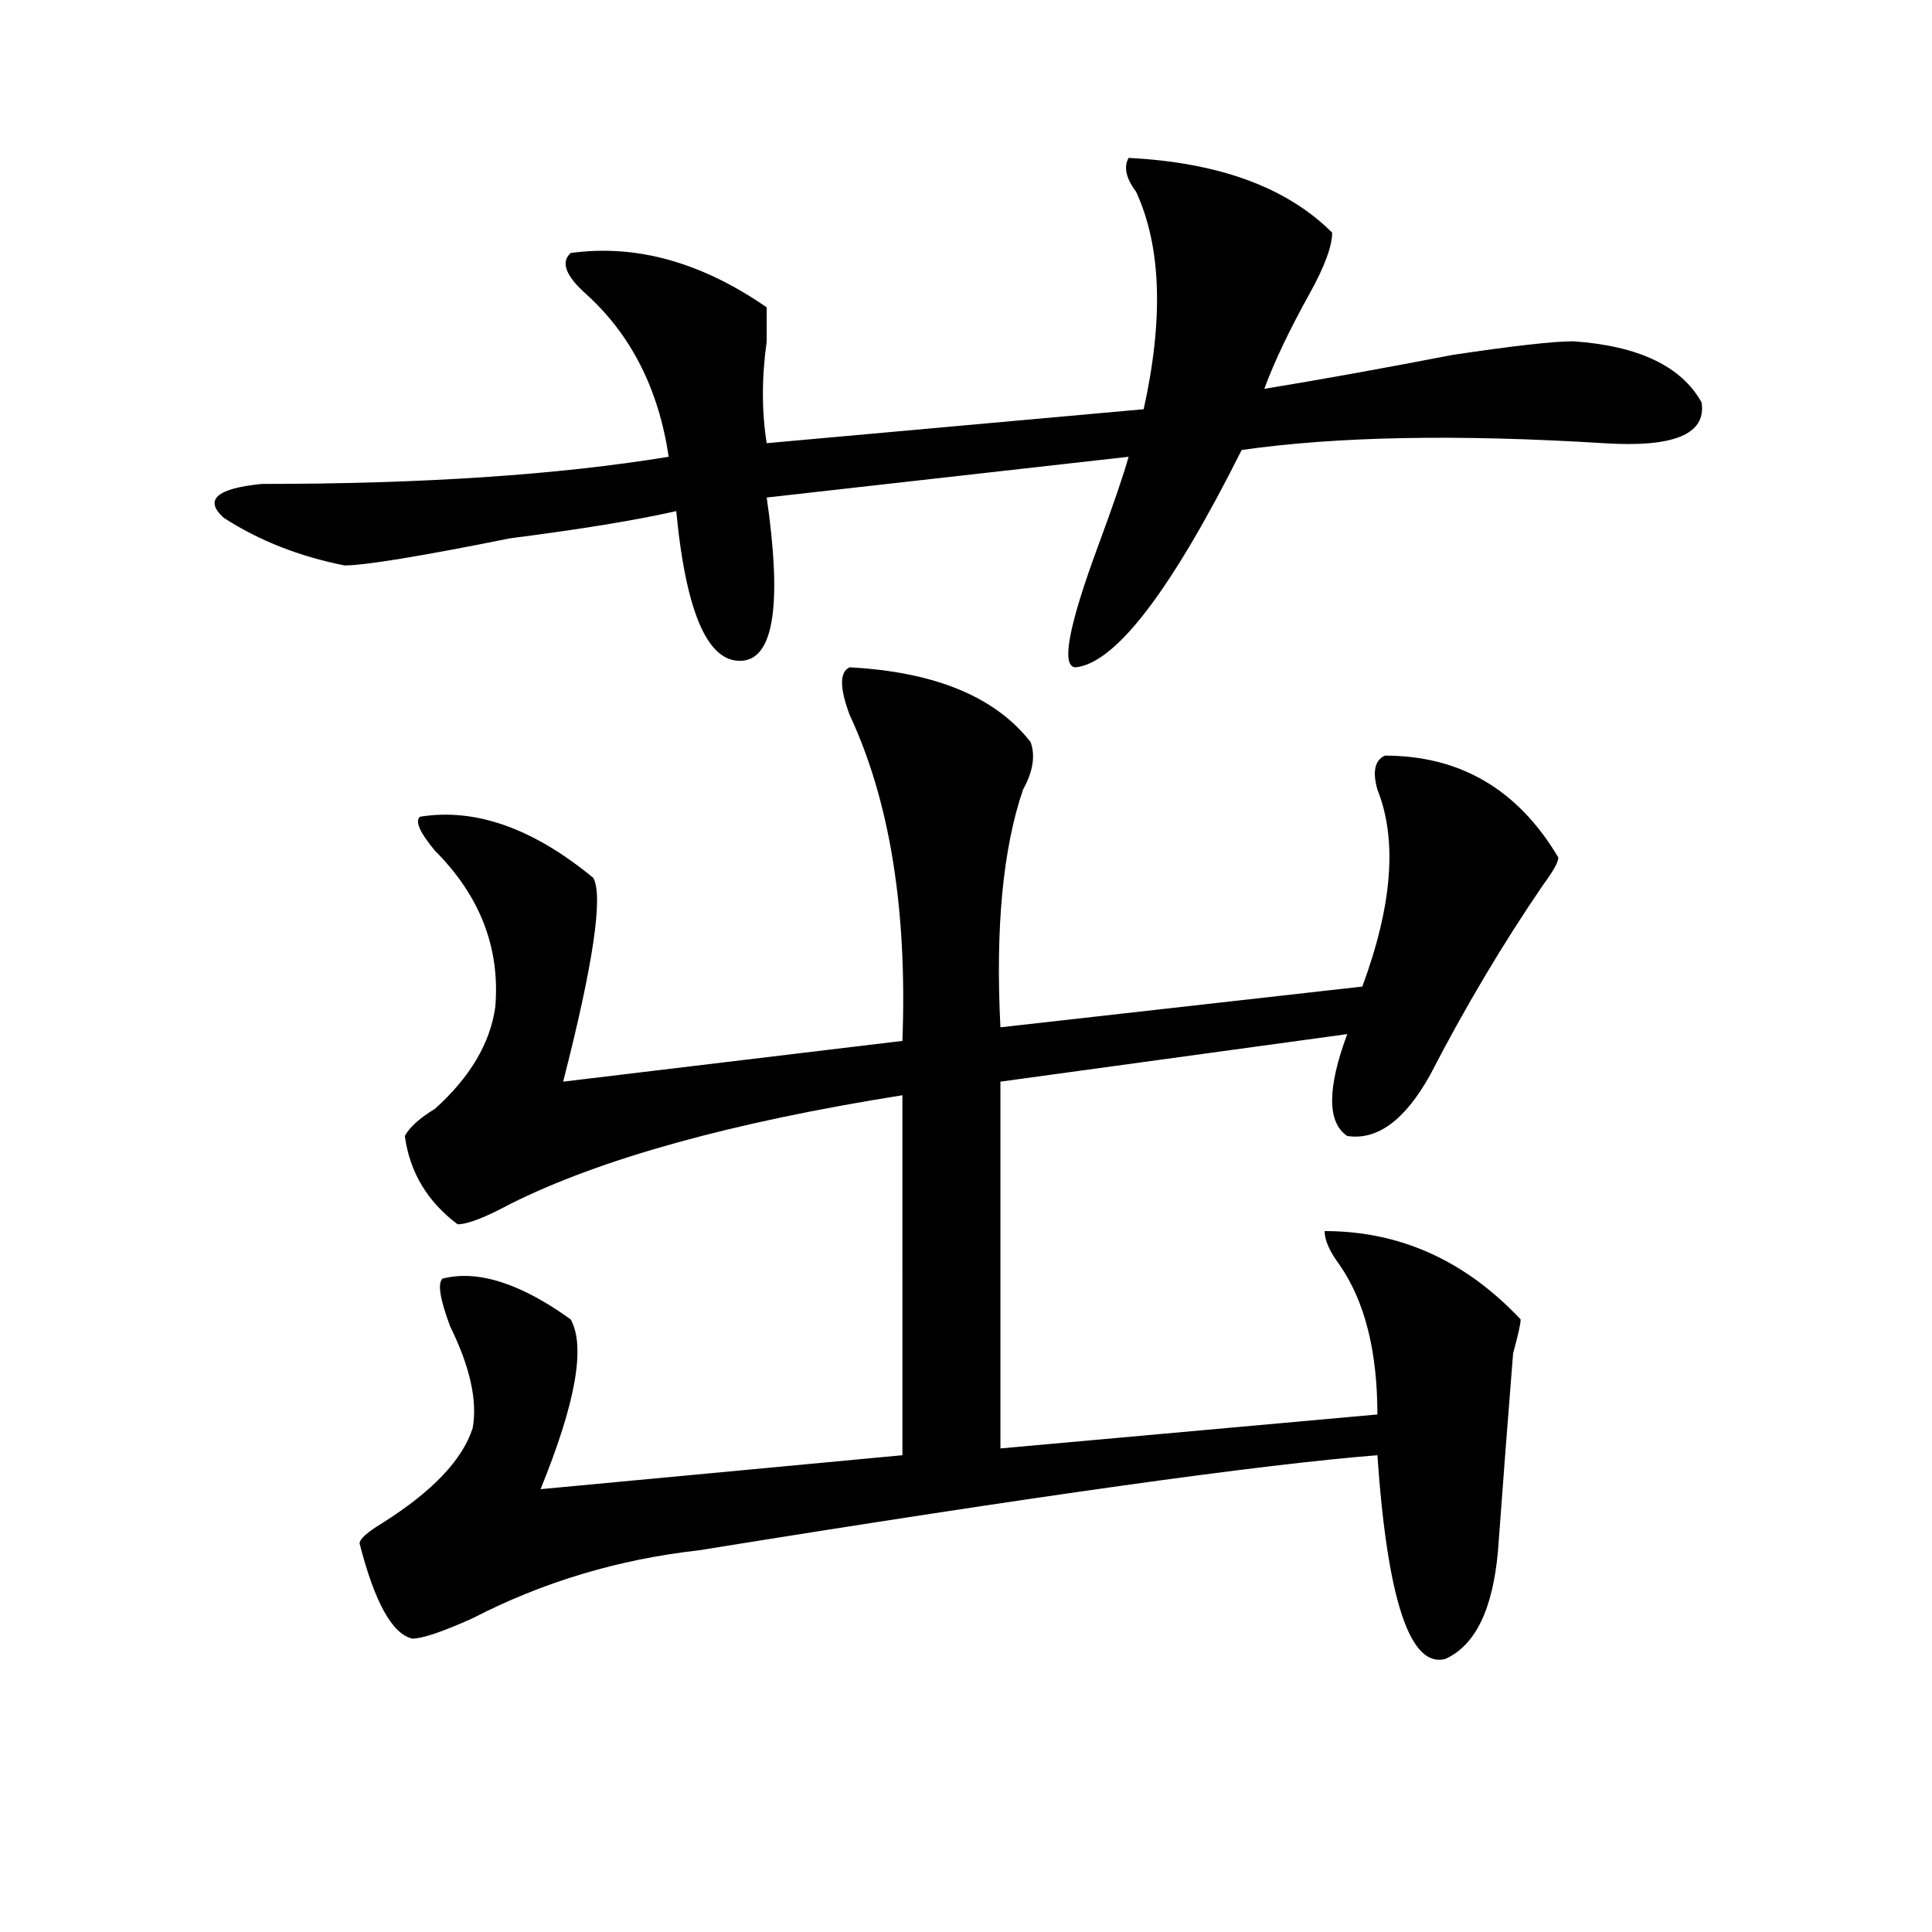
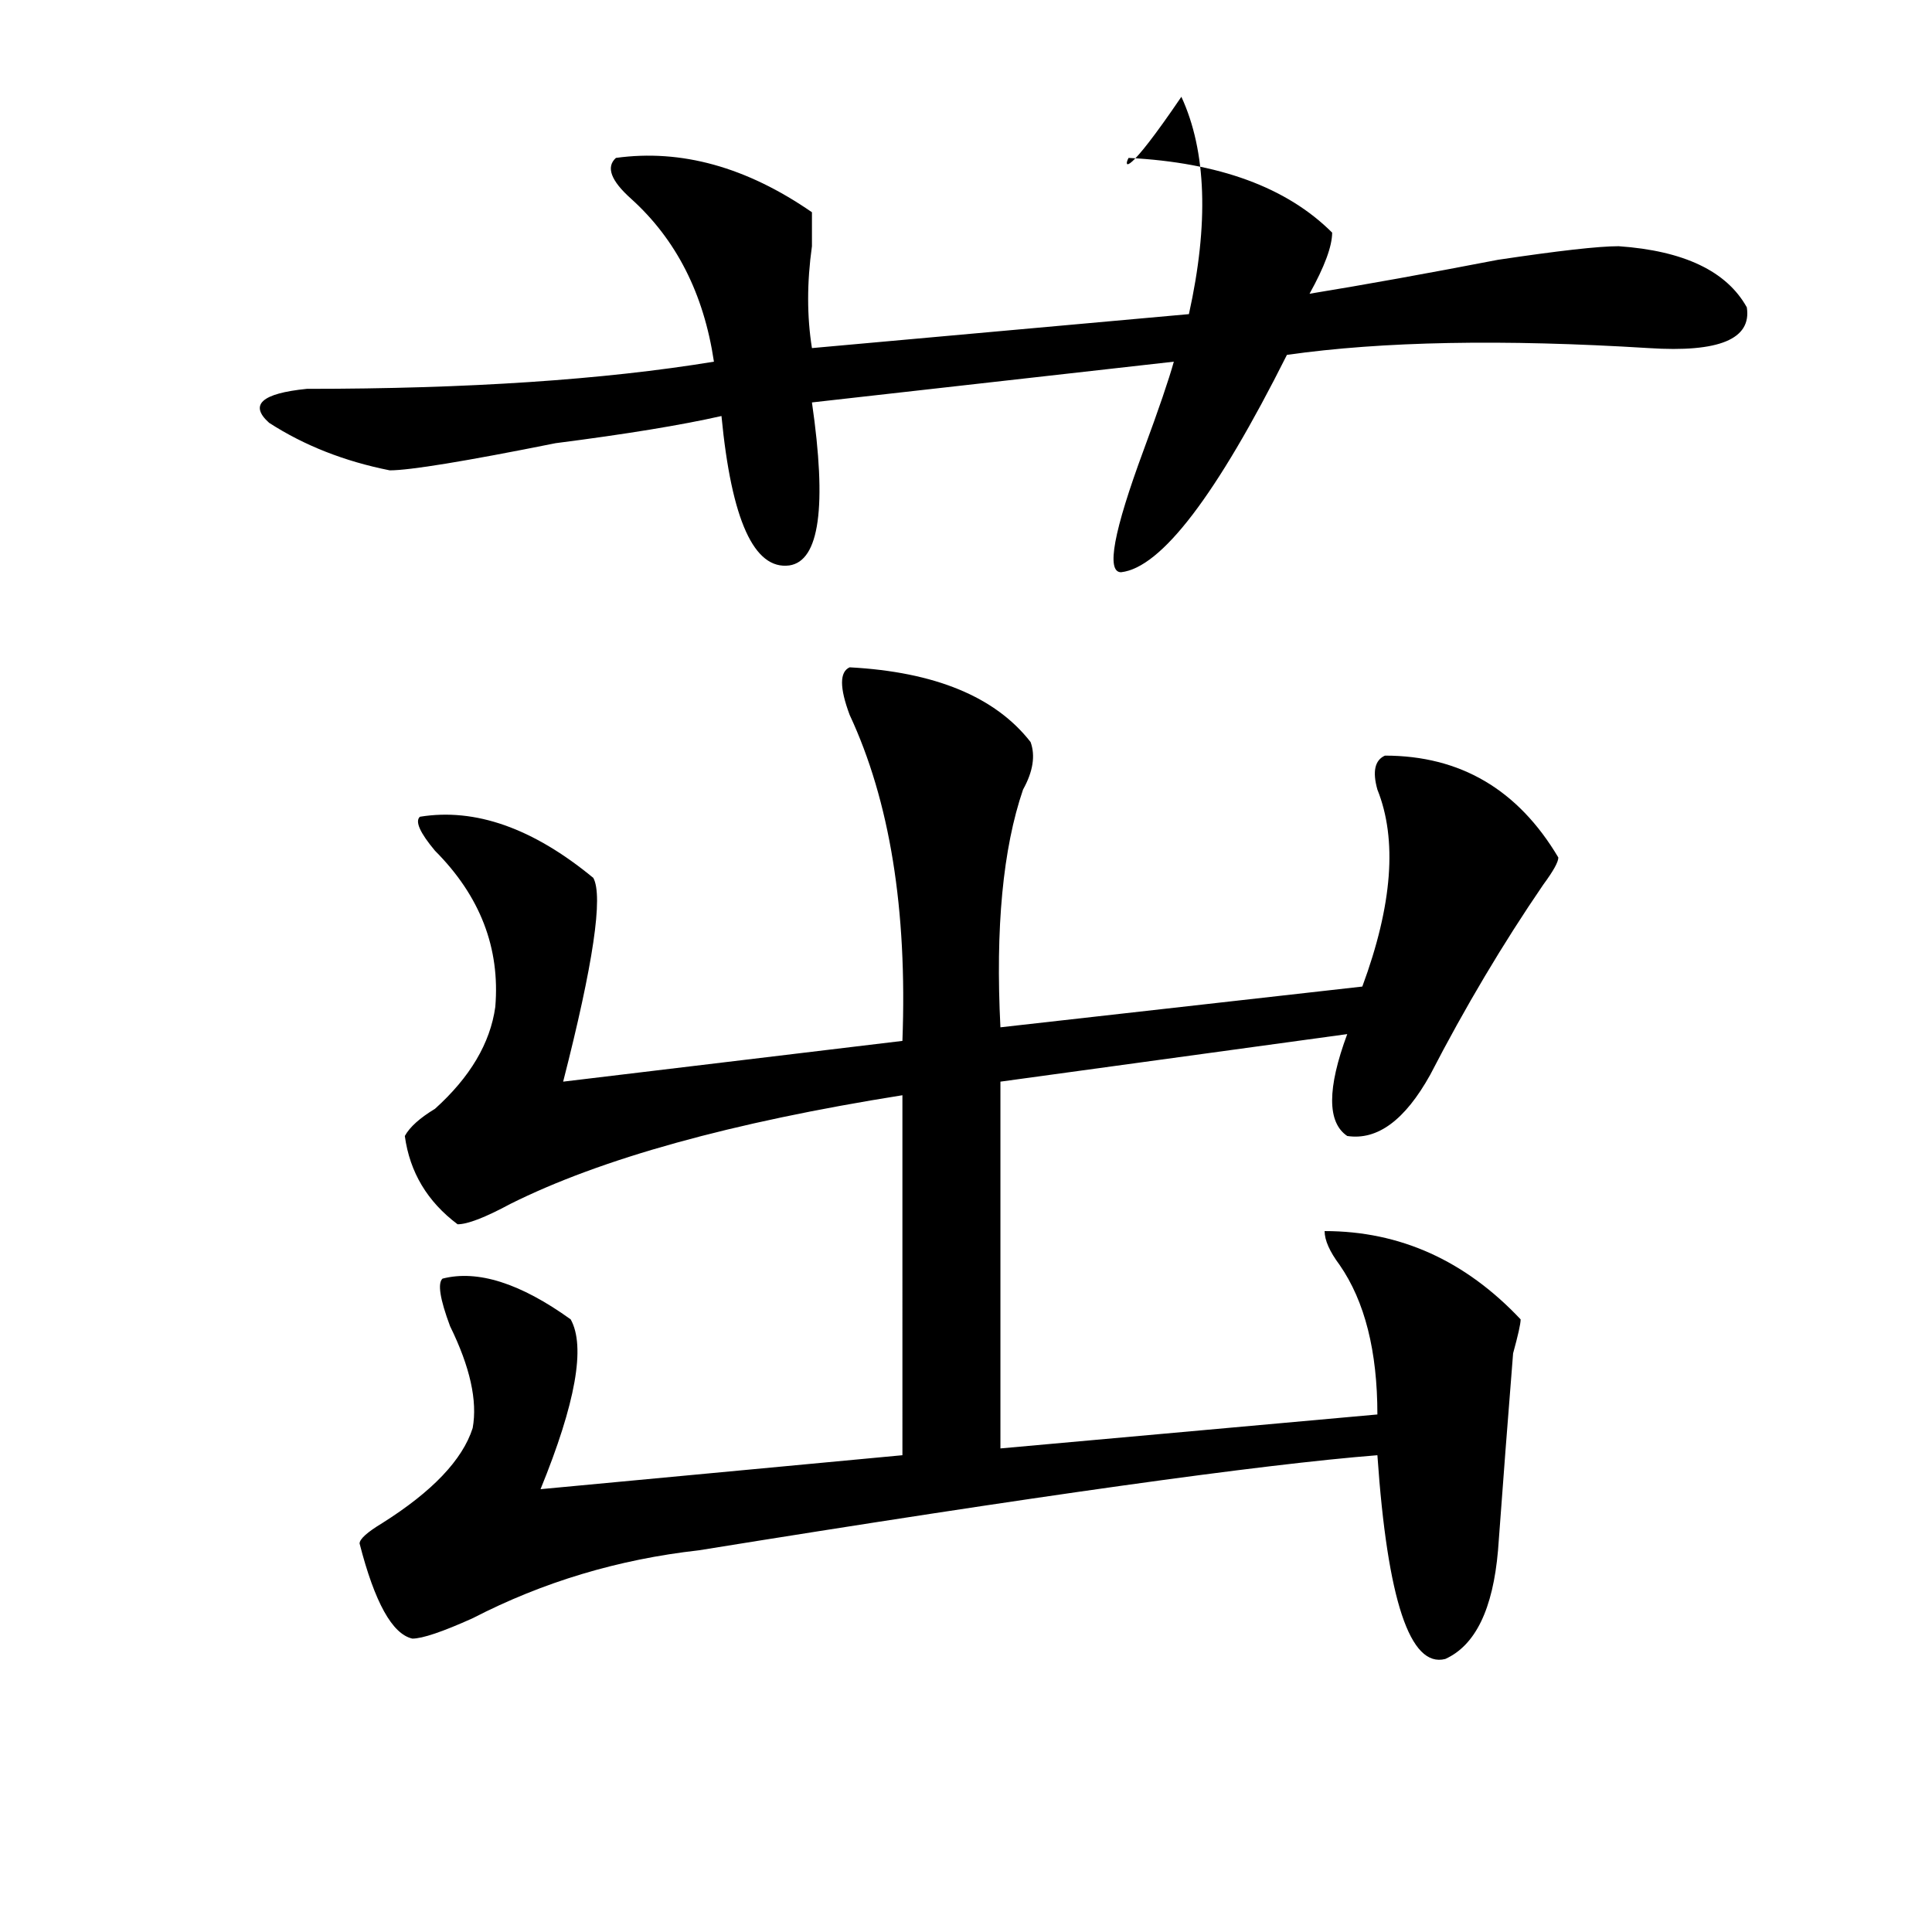
<svg xmlns="http://www.w3.org/2000/svg" version="1.1" id="图层_1" x="0px" y="0px" width="1000px" height="1000px" viewBox="0 0 1000 1000" enable-background="new 0 0 1000 1000" xml:space="preserve">
-   <path d="M584.156,81.734c46.828,2.362,81.949,15.271,105.363,38.672c0,7.031-3.902,17.578-11.707,31.641  c-10.427,18.787-18.231,35.156-23.414,49.219c28.597-4.669,61.096-10.547,97.559-17.578c31.219-4.669,52.011-7.031,62.438-7.031  c33.779,2.362,55.913,12.909,66.34,31.641c2.561,16.425-14.329,23.456-50.73,21.094c-75.486-4.669-137.924-3.516-187.313,3.516  c-36.463,72.675-65.06,110.193-85.852,112.5c-7.805,0-3.902-21.094,11.707-63.281c7.805-21.094,12.987-36.31,15.609-45.703  l-187.313,21.094c7.805,53.943,3.902,82.068-11.707,84.375c-18.231,2.362-29.938-23.4-35.121-77.344  c-20.854,4.725-49.45,9.394-85.852,14.063c-46.828,9.394-75.486,14.063-85.852,14.063c-23.414-4.669-44.268-12.854-62.438-24.609  c-10.427-9.338-3.902-15.216,19.512-17.578c83.229,0,153.472-4.669,210.727-14.063c-5.244-35.156-19.512-63.281-42.926-84.375  c-10.427-9.338-13.049-16.369-7.805-21.094c33.779-4.669,67.62,4.725,101.461,28.125c0,2.362,0,8.24,0,17.578  c-2.622,18.787-2.622,36.365,0,52.734l195.117-17.578c10.365-46.856,9.085-84.375-3.902-112.5  C582.814,92.281,581.534,86.459,584.156,81.734z M439.77,345.406c44.206,2.362,75.425,15.271,93.656,38.672  c2.561,7.031,1.28,15.271-3.902,24.609c-10.427,30.487-14.329,71.521-11.707,123.047l187.313-21.094  c15.609-42.188,18.17-76.135,7.805-101.953c-2.622-9.338-1.342-15.216,3.902-17.578c39.023,0,68.9,17.578,89.754,52.734  c0,2.362-2.622,7.031-7.805,14.063c-20.854,30.487-40.365,63.281-58.535,98.438c-13.049,23.456-27.316,34.003-42.926,31.641  c-10.427-7.031-10.427-24.609,0-52.734l-179.508,24.609v189.844l195.117-17.578c0-32.794-6.524-58.557-19.512-77.344  c-5.244-7.031-7.805-12.854-7.805-17.578c39.023,0,72.803,15.271,101.461,45.703c0,2.362-1.342,8.24-3.902,17.578  c-2.622,32.85-5.244,66.797-7.805,101.953c-2.622,30.432-11.707,49.219-27.316,56.25c-18.231,4.669-29.938-30.487-35.121-105.469  c-59.877,4.725-176.947,21.094-351.211,49.219c-41.646,4.669-80.669,16.369-117.07,35.156  c-15.609,7.031-26.036,10.547-31.219,10.547c-10.427-2.362-19.512-18.787-27.316-49.219c0-2.307,3.902-5.822,11.707-10.547  c25.975-16.369,41.584-32.794,46.828-49.219c2.561-14.063-1.342-31.641-11.707-52.734c-5.244-14.063-6.524-22.247-3.902-24.609  c18.17-4.669,40.304,2.362,66.34,21.094c7.805,14.063,2.561,43.396-15.609,87.891l187.313-17.578V566.891  c-88.474,14.063-156.094,32.85-202.922,56.25c-13.049,7.031-22.134,10.547-27.316,10.547c-15.609-11.7-24.756-26.916-27.316-45.703  c2.561-4.669,7.805-9.338,15.609-14.063c18.17-16.369,28.597-33.947,31.219-52.734c2.561-30.432-7.805-57.403-31.219-80.859  c-7.805-9.338-10.427-15.216-7.805-17.578c28.597-4.669,58.535,5.878,89.754,31.641c5.183,9.394,0,44.55-15.609,105.469  l175.605-21.094c2.561-67.95-6.524-124.2-27.316-168.75C434.525,355.953,434.525,347.769,439.77,345.406z" />
+   <path d="M584.156,81.734c46.828,2.362,81.949,15.271,105.363,38.672c0,7.031-3.902,17.578-11.707,31.641  c28.597-4.669,61.096-10.547,97.559-17.578c31.219-4.669,52.011-7.031,62.438-7.031  c33.779,2.362,55.913,12.909,66.34,31.641c2.561,16.425-14.329,23.456-50.73,21.094c-75.486-4.669-137.924-3.516-187.313,3.516  c-36.463,72.675-65.06,110.193-85.852,112.5c-7.805,0-3.902-21.094,11.707-63.281c7.805-21.094,12.987-36.31,15.609-45.703  l-187.313,21.094c7.805,53.943,3.902,82.068-11.707,84.375c-18.231,2.362-29.938-23.4-35.121-77.344  c-20.854,4.725-49.45,9.394-85.852,14.063c-46.828,9.394-75.486,14.063-85.852,14.063c-23.414-4.669-44.268-12.854-62.438-24.609  c-10.427-9.338-3.902-15.216,19.512-17.578c83.229,0,153.472-4.669,210.727-14.063c-5.244-35.156-19.512-63.281-42.926-84.375  c-10.427-9.338-13.049-16.369-7.805-21.094c33.779-4.669,67.62,4.725,101.461,28.125c0,2.362,0,8.24,0,17.578  c-2.622,18.787-2.622,36.365,0,52.734l195.117-17.578c10.365-46.856,9.085-84.375-3.902-112.5  C582.814,92.281,581.534,86.459,584.156,81.734z M439.77,345.406c44.206,2.362,75.425,15.271,93.656,38.672  c2.561,7.031,1.28,15.271-3.902,24.609c-10.427,30.487-14.329,71.521-11.707,123.047l187.313-21.094  c15.609-42.188,18.17-76.135,7.805-101.953c-2.622-9.338-1.342-15.216,3.902-17.578c39.023,0,68.9,17.578,89.754,52.734  c0,2.362-2.622,7.031-7.805,14.063c-20.854,30.487-40.365,63.281-58.535,98.438c-13.049,23.456-27.316,34.003-42.926,31.641  c-10.427-7.031-10.427-24.609,0-52.734l-179.508,24.609v189.844l195.117-17.578c0-32.794-6.524-58.557-19.512-77.344  c-5.244-7.031-7.805-12.854-7.805-17.578c39.023,0,72.803,15.271,101.461,45.703c0,2.362-1.342,8.24-3.902,17.578  c-2.622,32.85-5.244,66.797-7.805,101.953c-2.622,30.432-11.707,49.219-27.316,56.25c-18.231,4.669-29.938-30.487-35.121-105.469  c-59.877,4.725-176.947,21.094-351.211,49.219c-41.646,4.669-80.669,16.369-117.07,35.156  c-15.609,7.031-26.036,10.547-31.219,10.547c-10.427-2.362-19.512-18.787-27.316-49.219c0-2.307,3.902-5.822,11.707-10.547  c25.975-16.369,41.584-32.794,46.828-49.219c2.561-14.063-1.342-31.641-11.707-52.734c-5.244-14.063-6.524-22.247-3.902-24.609  c18.17-4.669,40.304,2.362,66.34,21.094c7.805,14.063,2.561,43.396-15.609,87.891l187.313-17.578V566.891  c-88.474,14.063-156.094,32.85-202.922,56.25c-13.049,7.031-22.134,10.547-27.316,10.547c-15.609-11.7-24.756-26.916-27.316-45.703  c2.561-4.669,7.805-9.338,15.609-14.063c18.17-16.369,28.597-33.947,31.219-52.734c2.561-30.432-7.805-57.403-31.219-80.859  c-7.805-9.338-10.427-15.216-7.805-17.578c28.597-4.669,58.535,5.878,89.754,31.641c5.183,9.394,0,44.55-15.609,105.469  l175.605-21.094c2.561-67.95-6.524-124.2-27.316-168.75C434.525,355.953,434.525,347.769,439.77,345.406z" />
</svg>